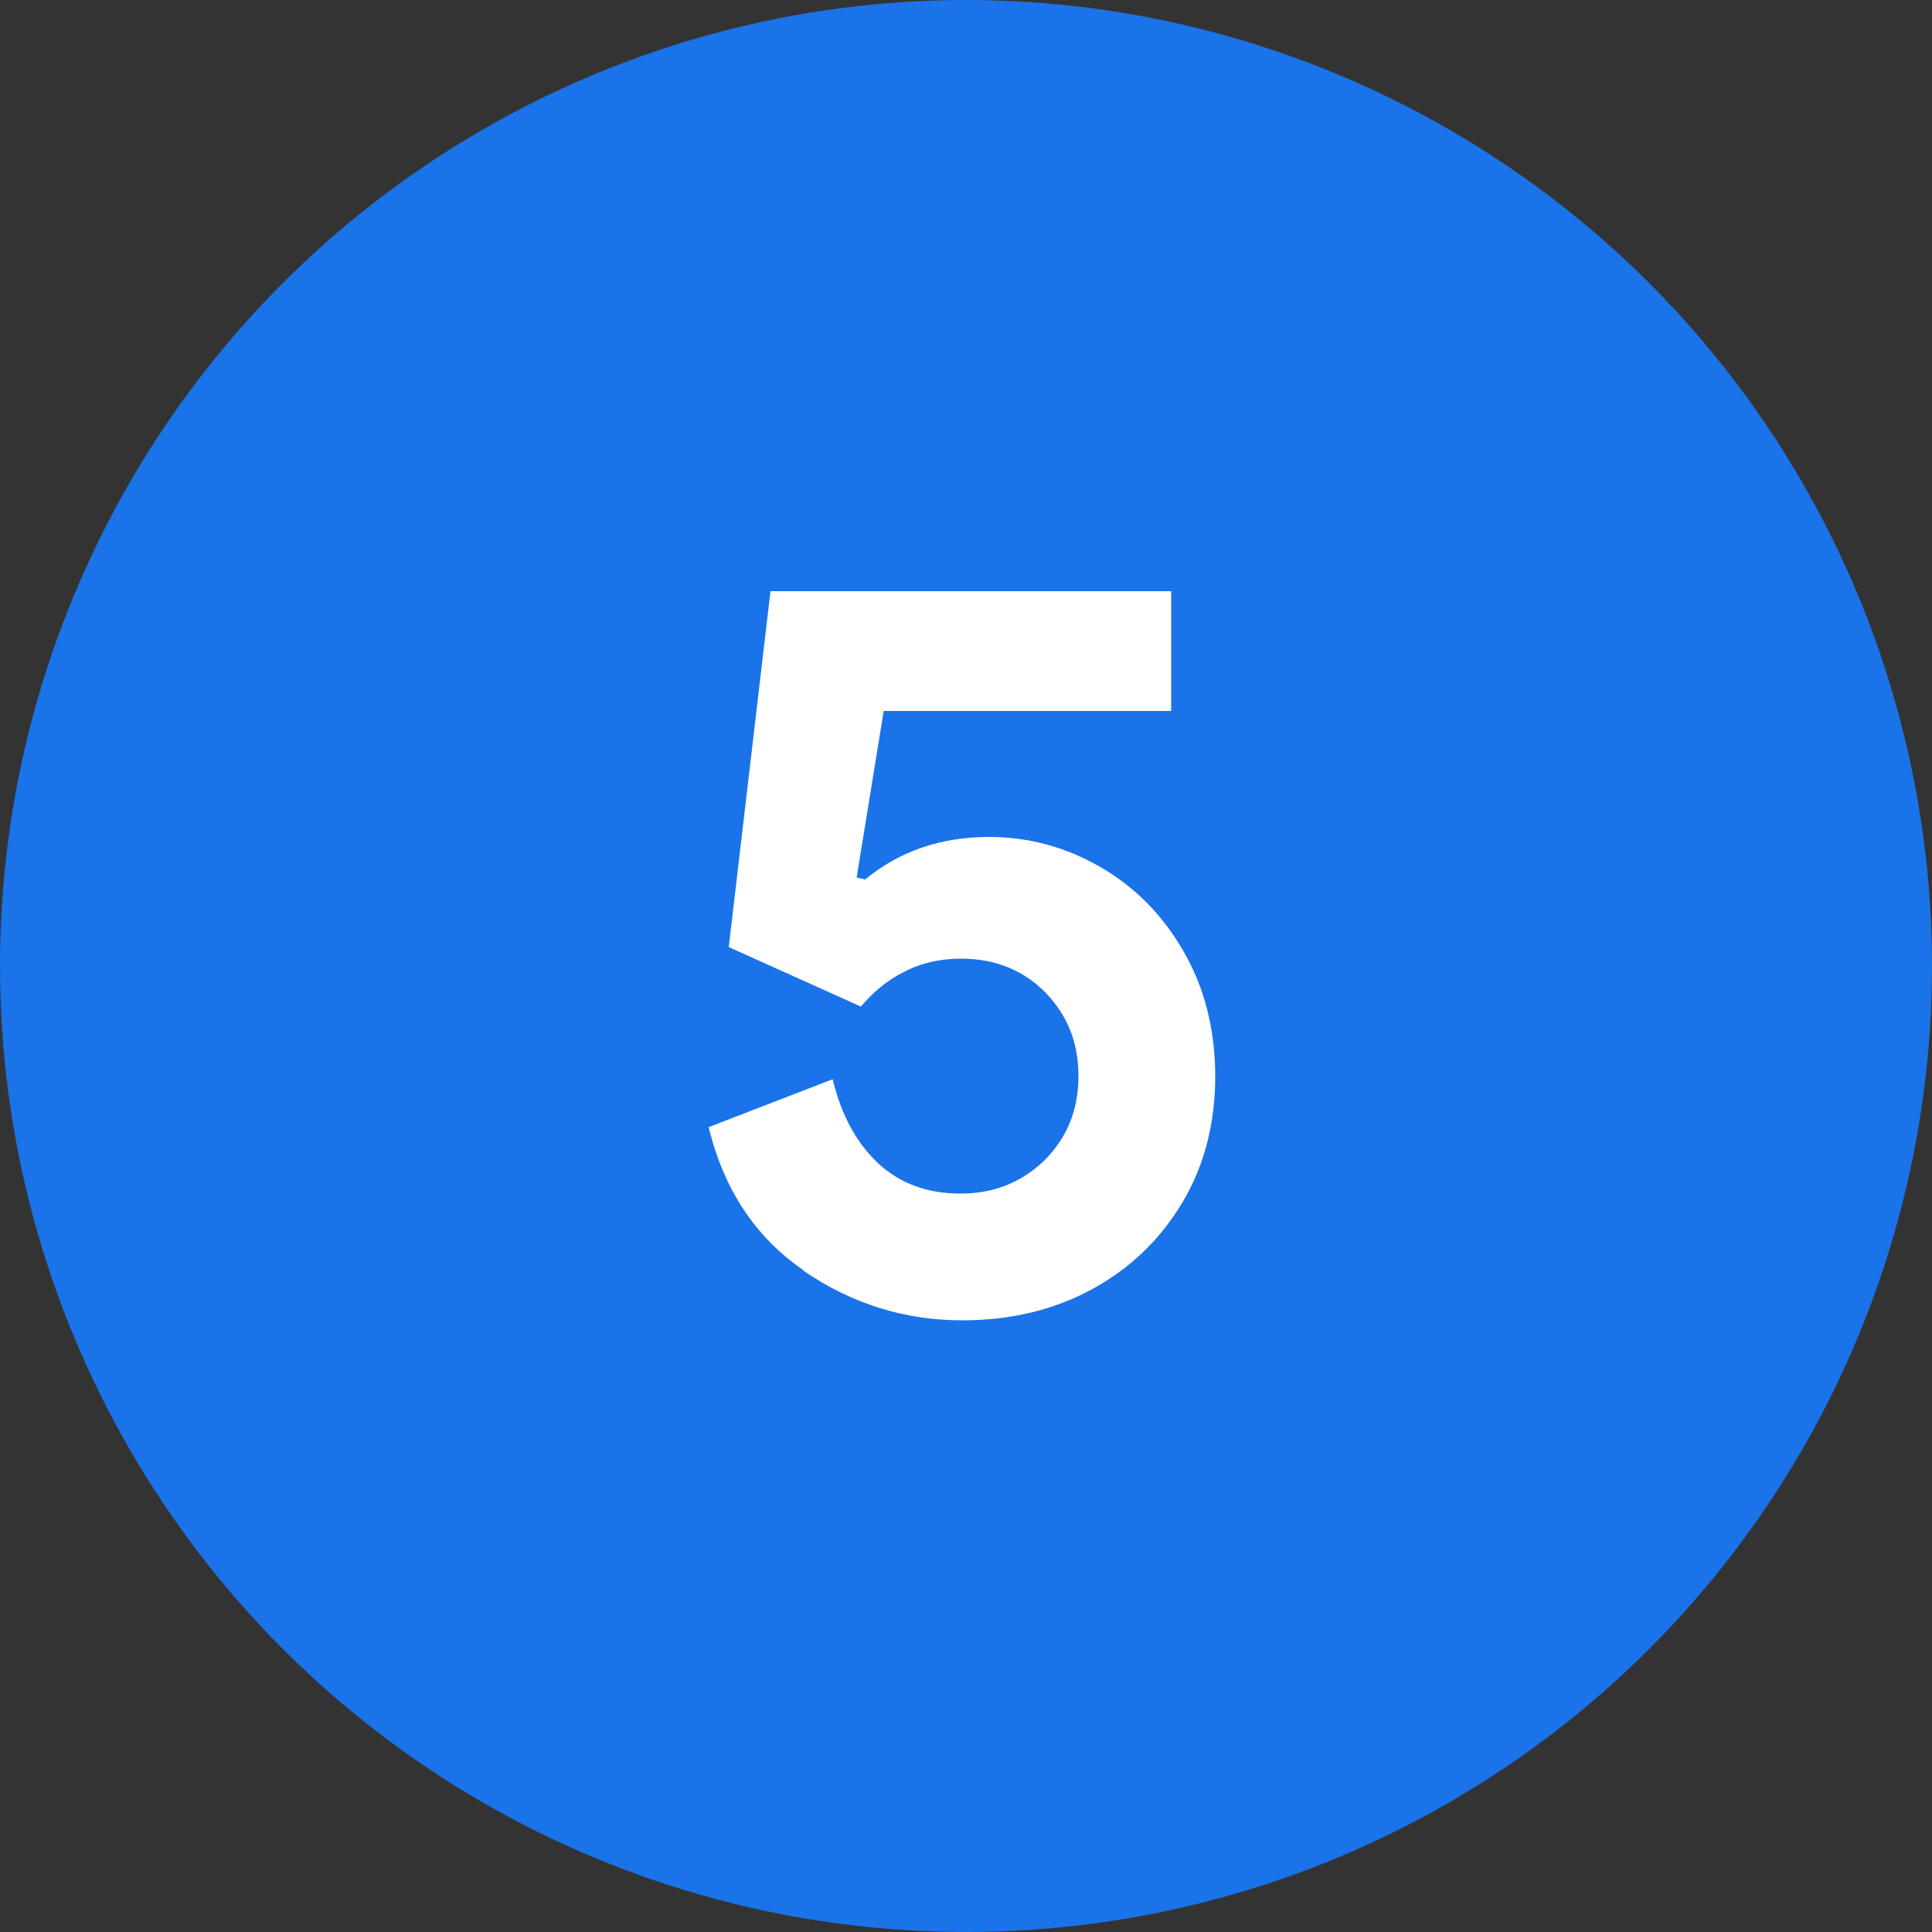
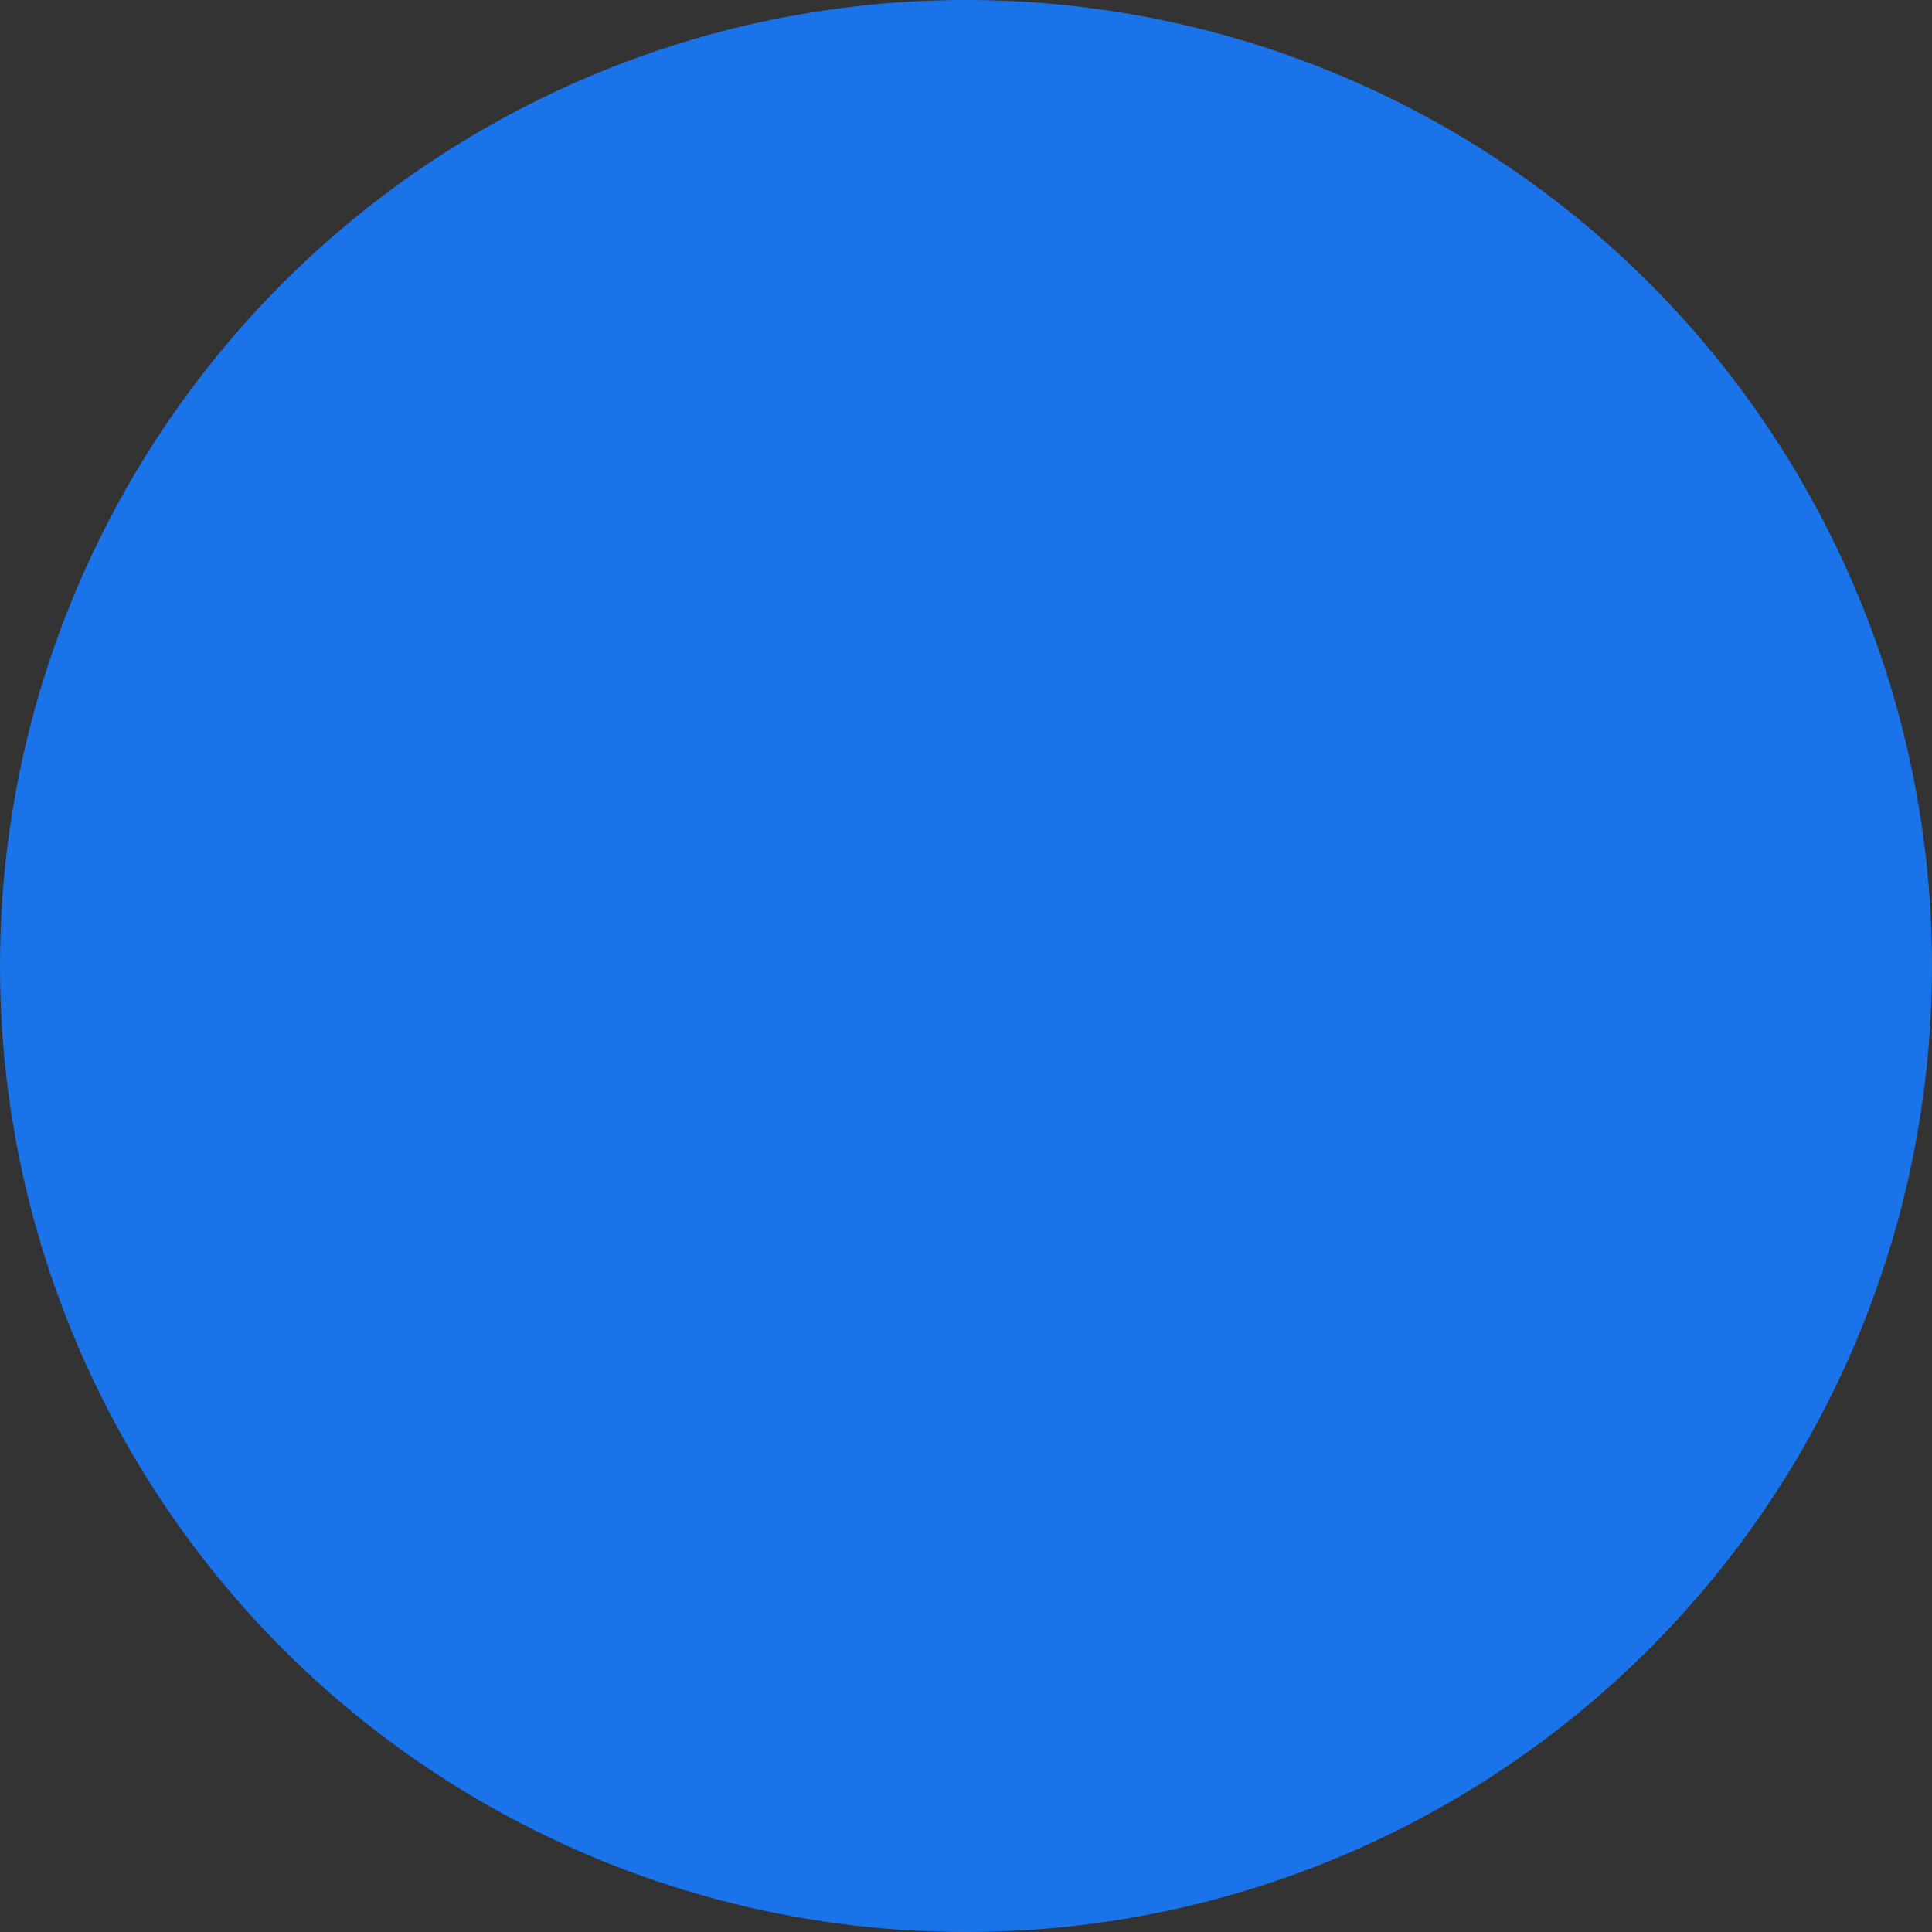
<svg xmlns="http://www.w3.org/2000/svg" id="Layer_1" data-name="Layer 1" version="1.1" viewBox="0 0 50 50">
  <rect x="0" y="0" width="50" height="50" fill="#333333" stroke="none" />
  <defs>
    <style>
      .cls-1 {
        fill: #1a73e8;
      }

      .cls-1, .cls-2 {
        stroke-width: 0px;
      }

      .cls-3 {
        isolation: isolate;
      }

      .cls-2 {
        fill: #fff;
      }
    </style>
  </defs>
  <circle class="cls-1" cx="25" cy="25" r="25" />
  <g class="cls-3">
    <g class="cls-3">
-       <path class="cls-2" d="M20.79,32.87c-1.24-.85-2.06-2.09-2.45-3.7l3.21-1.24c.22.92.61,1.64,1.17,2.17.57.53,1.28.79,2.14.79s1.58-.29,2.17-.86c.58-.58.88-1.3.88-2.18s-.29-1.58-.86-2.17c-.58-.58-1.3-.87-2.18-.87-.54,0-1.03.11-1.47.34-.44.22-.81.53-1.12.9l-3.42-1.54,1.08-9.21h10.37v3.1h-7.44l-.7,4.31.22.05c.9-.74,1.97-1.1,3.21-1.1,1.02,0,1.98.26,2.88.78.9.52,1.62,1.25,2.16,2.2.54.94.81,2.02.81,3.22s-.28,2.31-.85,3.26c-.57.95-1.34,1.7-2.33,2.24-.99.54-2.11.81-3.37.81-1.49,0-2.86-.43-4.1-1.28Z" />
-     </g>
+       </g>
  </g>
</svg>